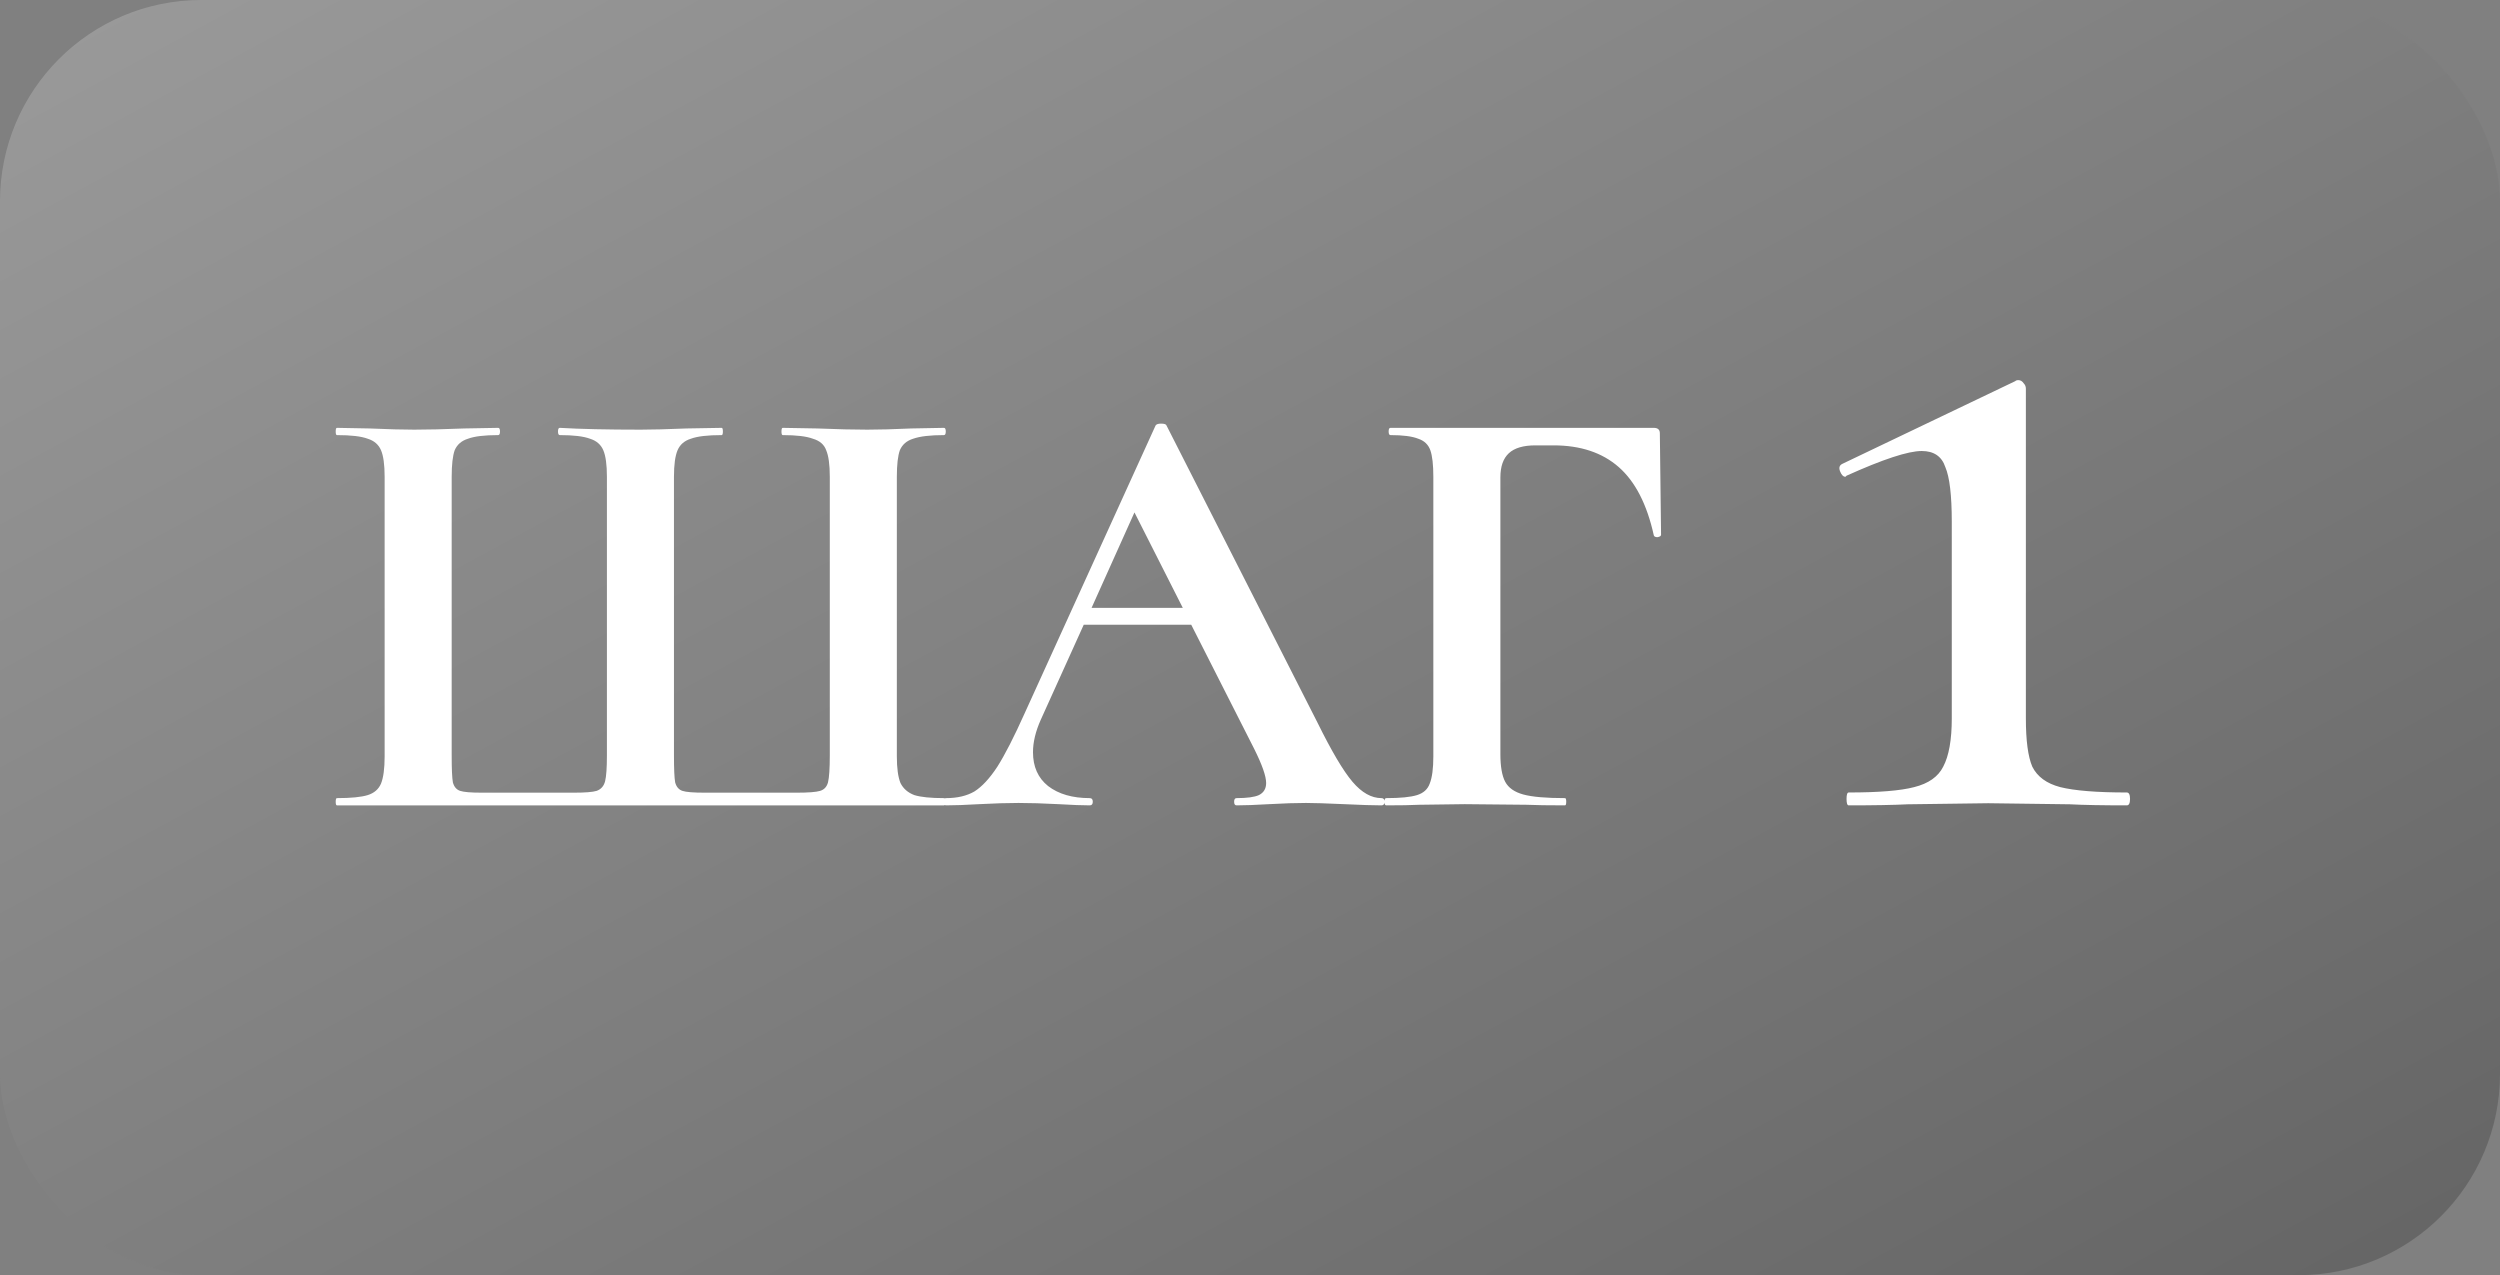
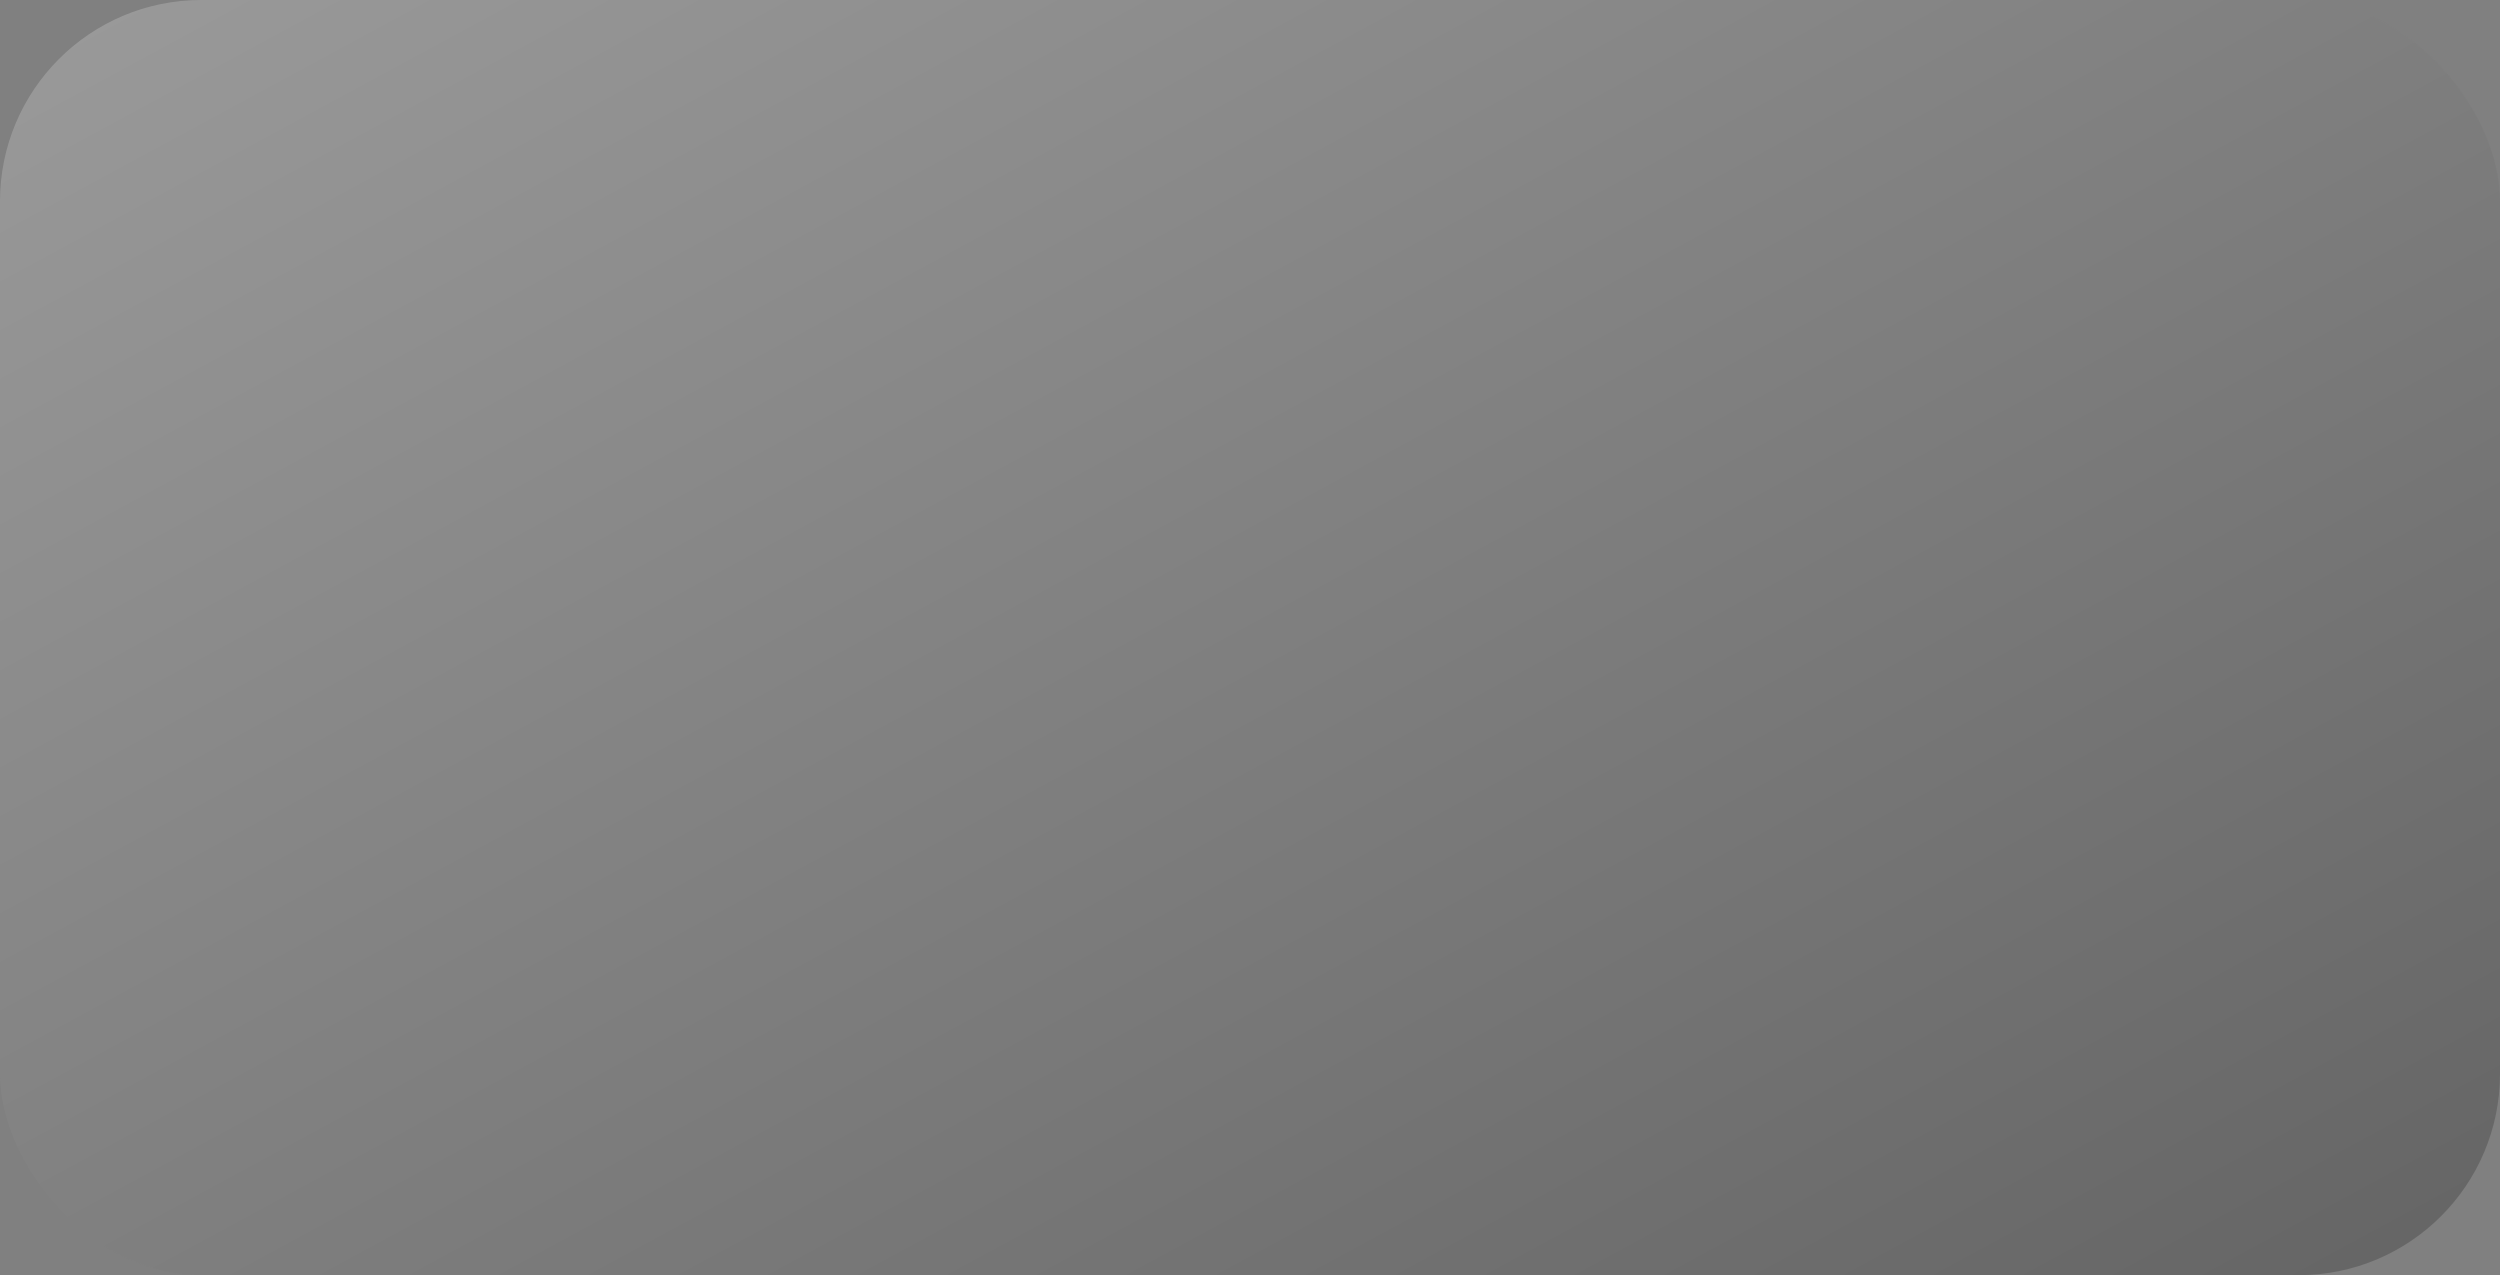
<svg xmlns="http://www.w3.org/2000/svg" width="149" height="76" viewBox="0 0 149 76" fill="none">
  <rect x="0" y="0" width="149" height="76" fill="#808080" stroke="none" />
  <rect width="149" height="76" rx="12" fill="url(#paint0_linear_804_20)" />
-   <path d="M20.08 48C20.032 48 20.008 47.928 20.008 47.784C20.008 47.64 20.032 47.568 20.08 47.568C20.92 47.568 21.532 47.508 21.916 47.388C22.3 47.268 22.564 47.04 22.708 46.704C22.852 46.344 22.924 45.804 22.924 45.084V28.416C22.924 27.696 22.852 27.168 22.708 26.832C22.564 26.496 22.3 26.268 21.916 26.148C21.532 26.004 20.92 25.932 20.08 25.932C20.032 25.932 20.008 25.86 20.008 25.716C20.008 25.572 20.032 25.5 20.08 25.5L22.024 25.536C23.128 25.584 24.016 25.608 24.688 25.608C25.48 25.608 26.476 25.584 27.676 25.536L29.692 25.5C29.764 25.5 29.8 25.572 29.8 25.716C29.8 25.86 29.764 25.932 29.692 25.932C28.876 25.932 28.276 26.004 27.892 26.148C27.508 26.268 27.244 26.496 27.1 26.832C26.98 27.168 26.92 27.696 26.92 28.416V45.012C26.92 45.828 26.944 46.368 26.992 46.632C27.064 46.896 27.208 47.064 27.424 47.136C27.64 47.208 28.072 47.244 28.72 47.244H34.192C34.864 47.244 35.32 47.208 35.56 47.136C35.824 47.04 35.992 46.848 36.064 46.56C36.136 46.272 36.172 45.756 36.172 45.012V28.416C36.172 27.696 36.1 27.168 35.956 26.832C35.812 26.496 35.548 26.268 35.164 26.148C34.78 26.004 34.18 25.932 33.364 25.932C33.292 25.932 33.256 25.86 33.256 25.716C33.256 25.572 33.292 25.5 33.364 25.5C34.588 25.572 36.196 25.608 38.188 25.608C38.86 25.608 39.772 25.584 40.924 25.536L43.012 25.5C43.06 25.5 43.084 25.572 43.084 25.716C43.084 25.86 43.06 25.932 43.012 25.932C42.172 25.932 41.56 26.004 41.176 26.148C40.792 26.268 40.528 26.496 40.384 26.832C40.24 27.168 40.168 27.696 40.168 28.416V45.012C40.168 45.828 40.192 46.368 40.24 46.632C40.312 46.896 40.456 47.064 40.672 47.136C40.888 47.208 41.332 47.244 42.004 47.244H47.476C48.172 47.244 48.64 47.208 48.88 47.136C49.12 47.064 49.276 46.896 49.348 46.632C49.42 46.344 49.456 45.804 49.456 45.012V28.416C49.456 27.696 49.384 27.168 49.24 26.832C49.12 26.496 48.856 26.268 48.448 26.148C48.064 26.004 47.464 25.932 46.648 25.932C46.6 25.932 46.576 25.86 46.576 25.716C46.576 25.572 46.6 25.5 46.648 25.5L48.7 25.536C49.9 25.584 50.896 25.608 51.688 25.608C52.384 25.608 53.26 25.584 54.316 25.536L56.26 25.5C56.332 25.5 56.368 25.572 56.368 25.716C56.368 25.86 56.332 25.932 56.26 25.932C55.444 25.932 54.832 26.004 54.424 26.148C54.04 26.268 53.776 26.496 53.632 26.832C53.512 27.168 53.452 27.696 53.452 28.416V45.084C53.452 45.78 53.524 46.308 53.668 46.668C53.836 47.004 54.112 47.244 54.496 47.388C54.88 47.508 55.468 47.568 56.26 47.568C56.332 47.568 56.368 47.64 56.368 47.784C56.368 47.928 56.332 48 56.26 48H20.08ZM82.338 47.568C82.458 47.568 82.518 47.64 82.518 47.784C82.518 47.928 82.458 48 82.338 48C81.858 48 81.114 47.976 80.106 47.928C79.05 47.88 78.294 47.856 77.838 47.856C77.238 47.856 76.506 47.88 75.642 47.928C74.826 47.976 74.178 48 73.698 48C73.602 48 73.554 47.928 73.554 47.784C73.554 47.64 73.602 47.568 73.698 47.568C74.322 47.568 74.766 47.508 75.03 47.388C75.318 47.244 75.462 47.004 75.462 46.668C75.462 46.26 75.222 45.576 74.742 44.616L70.998 37.236H64.59L62.034 42.888C61.722 43.584 61.566 44.232 61.566 44.832C61.566 45.696 61.866 46.368 62.466 46.848C63.09 47.328 63.918 47.568 64.95 47.568C65.07 47.568 65.13 47.64 65.13 47.784C65.13 47.928 65.07 48 64.95 48C64.518 48 63.894 47.976 63.078 47.928C62.166 47.88 61.374 47.856 60.702 47.856C60.054 47.856 59.274 47.88 58.362 47.928C57.546 47.976 56.886 48 56.382 48C56.286 48 56.238 47.928 56.238 47.784C56.238 47.64 56.286 47.568 56.382 47.568C57.054 47.568 57.618 47.436 58.074 47.172C58.53 46.884 58.986 46.392 59.442 45.696C59.898 44.976 60.438 43.92 61.062 42.528L68.874 25.356C68.922 25.284 69.03 25.248 69.198 25.248C69.39 25.248 69.498 25.284 69.522 25.356L78.522 43.068C79.362 44.772 80.058 45.948 80.61 46.596C81.162 47.244 81.738 47.568 82.338 47.568ZM65.058 36.228H70.494L67.614 30.54L65.058 36.228ZM82.619 48C82.547 48 82.511 47.928 82.511 47.784C82.511 47.64 82.547 47.568 82.619 47.568C83.459 47.568 84.071 47.508 84.455 47.388C84.839 47.268 85.091 47.04 85.211 46.704C85.355 46.344 85.427 45.804 85.427 45.084V28.416C85.427 27.696 85.367 27.168 85.247 26.832C85.127 26.496 84.887 26.268 84.527 26.148C84.167 26.004 83.615 25.932 82.871 25.932C82.799 25.932 82.763 25.86 82.763 25.716C82.763 25.572 82.799 25.5 82.871 25.5H98.567C98.807 25.5 98.927 25.608 98.927 25.824L98.999 31.872C98.999 31.944 98.927 31.992 98.783 32.016C98.663 32.016 98.591 31.98 98.567 31.908C98.159 30.06 97.463 28.704 96.479 27.84C95.495 26.976 94.199 26.544 92.591 26.544H91.511C90.791 26.544 90.263 26.7 89.927 27.012C89.591 27.324 89.423 27.804 89.423 28.452V44.94C89.423 45.684 89.519 46.236 89.711 46.596C89.903 46.956 90.263 47.208 90.791 47.352C91.319 47.496 92.147 47.568 93.275 47.568C93.323 47.568 93.347 47.64 93.347 47.784C93.347 47.928 93.323 48 93.275 48C92.291 48 91.523 47.988 90.971 47.964L87.299 47.928L84.599 47.964C84.119 47.988 83.459 48 82.619 48ZM110.182 48C110.097 48 110.054 47.872 110.054 47.616C110.054 47.36 110.097 47.232 110.182 47.232C111.974 47.232 113.275 47.125 114.086 46.912C114.939 46.699 115.515 46.293 115.814 45.696C116.155 45.056 116.326 44.096 116.326 42.816V31.104C116.326 29.525 116.198 28.437 115.942 27.84C115.729 27.2 115.259 26.88 114.534 26.88C113.723 26.88 112.23 27.371 110.054 28.352L109.99 28.416C109.862 28.416 109.755 28.309 109.67 28.096C109.585 27.883 109.627 27.733 109.798 27.648L120.102 22.72C120.145 22.677 120.209 22.656 120.294 22.656C120.422 22.656 120.529 22.72 120.614 22.848C120.699 22.933 120.742 23.04 120.742 23.168V42.816C120.742 44.139 120.87 45.099 121.126 45.696C121.425 46.293 121.979 46.699 122.79 46.912C123.643 47.125 124.966 47.232 126.758 47.232C126.886 47.232 126.95 47.36 126.95 47.616C126.95 47.872 126.886 48 126.758 48C125.307 48 124.177 47.979 123.366 47.936L118.502 47.872L113.702 47.936C112.849 47.979 111.675 48 110.182 48Z" fill="white" />
  <defs>
    <linearGradient id="paint0_linear_804_20" x1="-90.642" y1="-25.333" x2="40.396" y2="216.458" gradientUnits="userSpaceOnUse">
      <stop stop-color="#B4B4B4" />
      <stop offset="1" stop-color="#484848" />
    </linearGradient>
  </defs>
</svg>